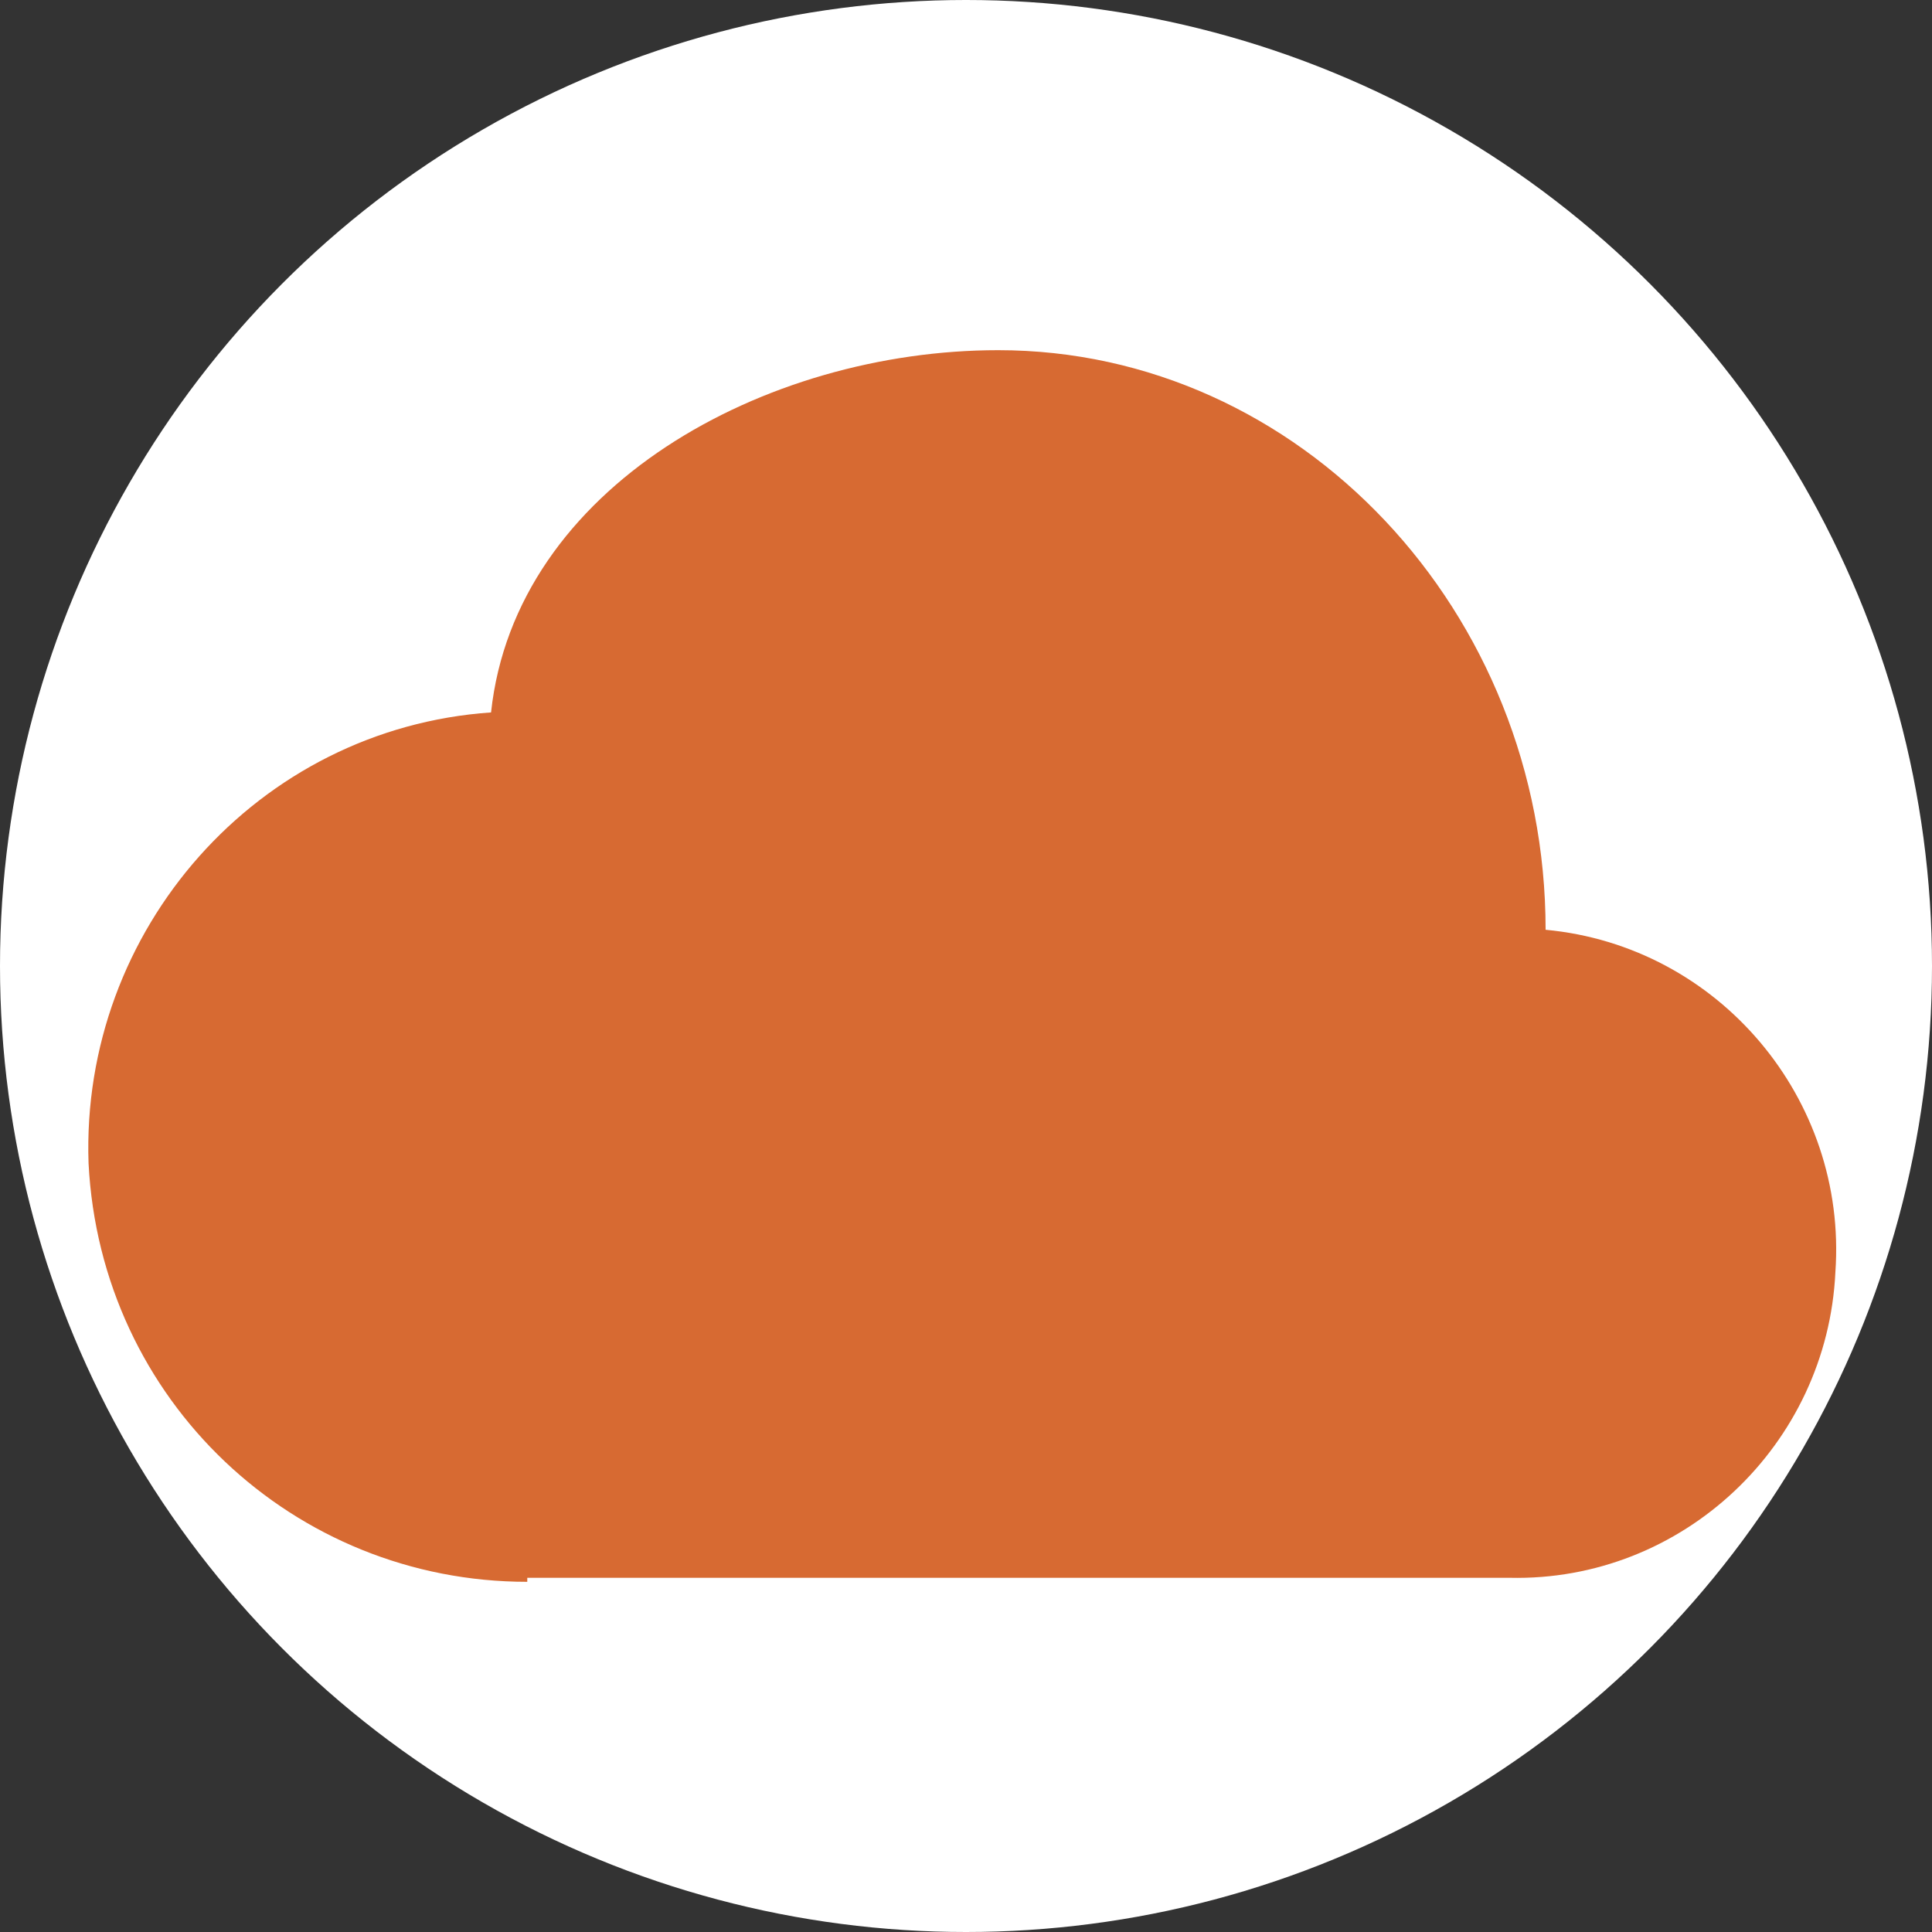
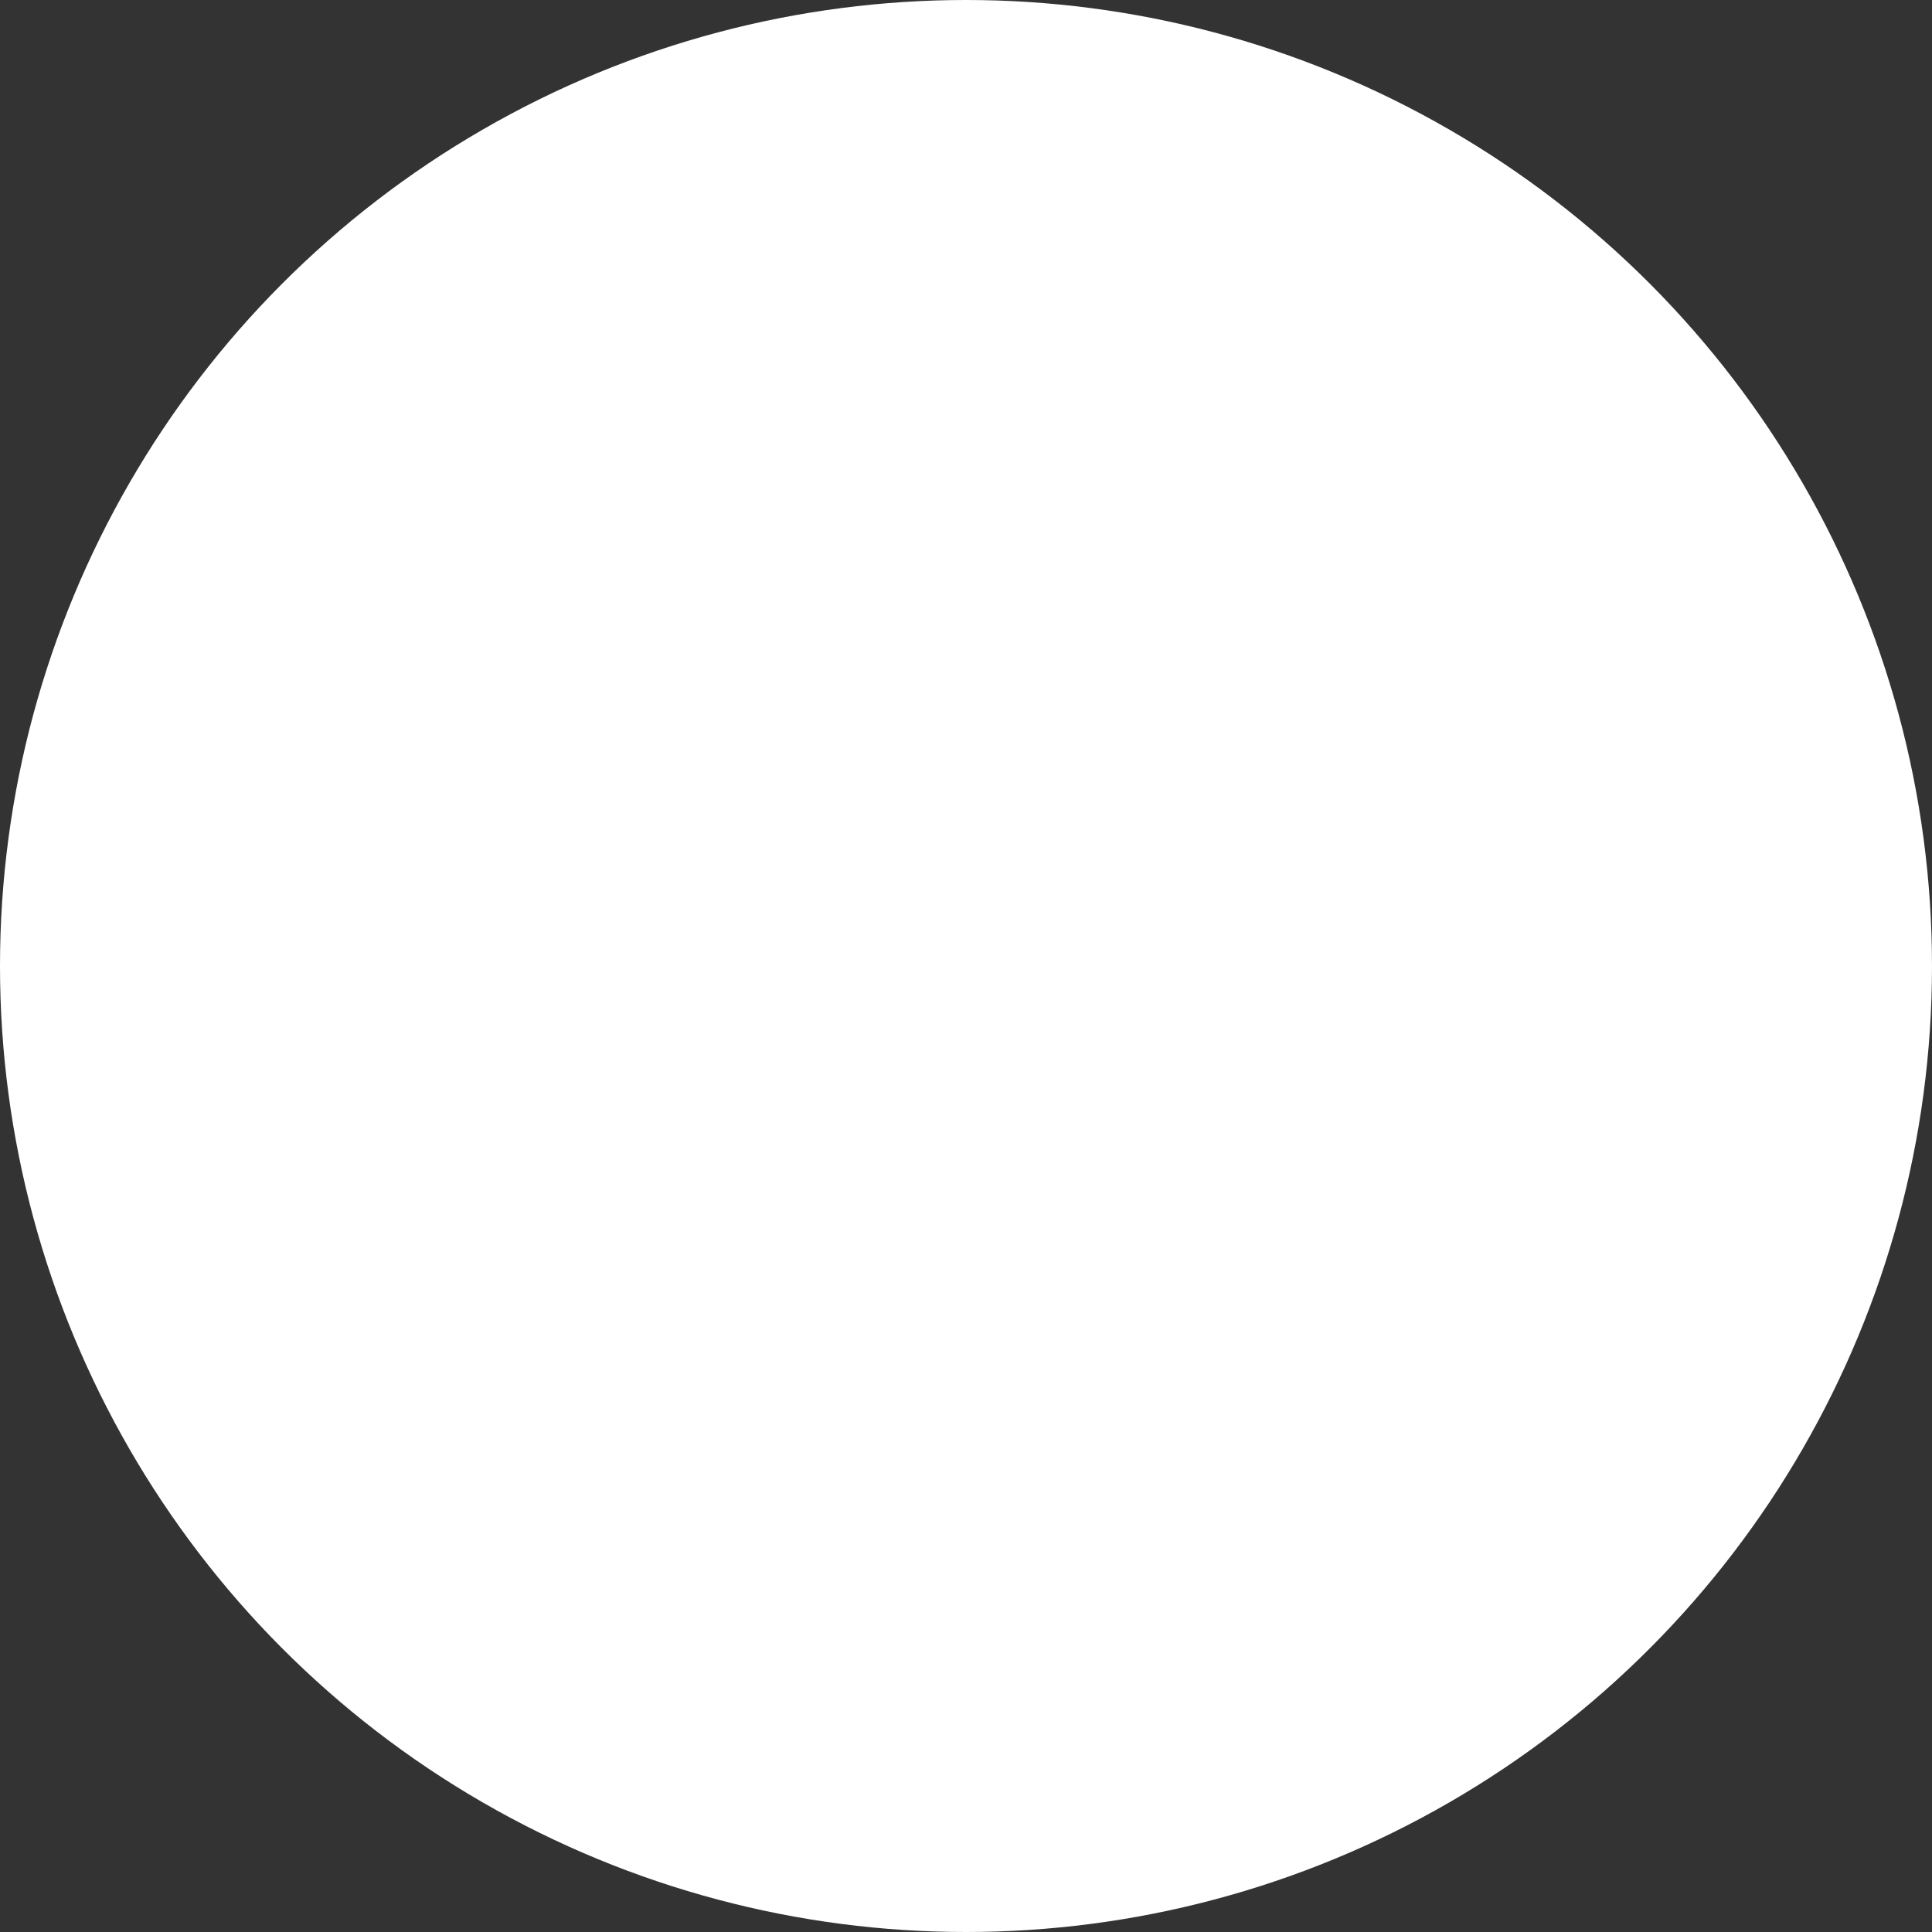
<svg xmlns="http://www.w3.org/2000/svg" version="1.1" id="Layer_1" x="0px" y="0px" viewBox="0 0 48 48" style="enable-background:new 0 0 48 48;" xml:space="preserve">
  <rect x="0" y="0" width="48" height="48" fill="#333333" stroke="none" />
  <style type="text/css">
	.st0{fill:#FFFFFF;}
	.st1{fill:#D76A32;}
</style>
  <circle class="st0" cx="24" cy="24" r="24" />
-   <path class="st1" d="M13.1,39.3c-5.8,0-10.6-4.5-10.9-10.4c-0.2-5.8,4.2-10.8,10-11.2c0.6-5.6,6.8-9,12.6-9  c7.5,0,13.6,6.5,13.6,14.4v0c4.3,0.4,7.5,4.2,7.2,8.5c-0.2,4.3-3.8,7.7-8.1,7.6H13.1z" />
</svg>